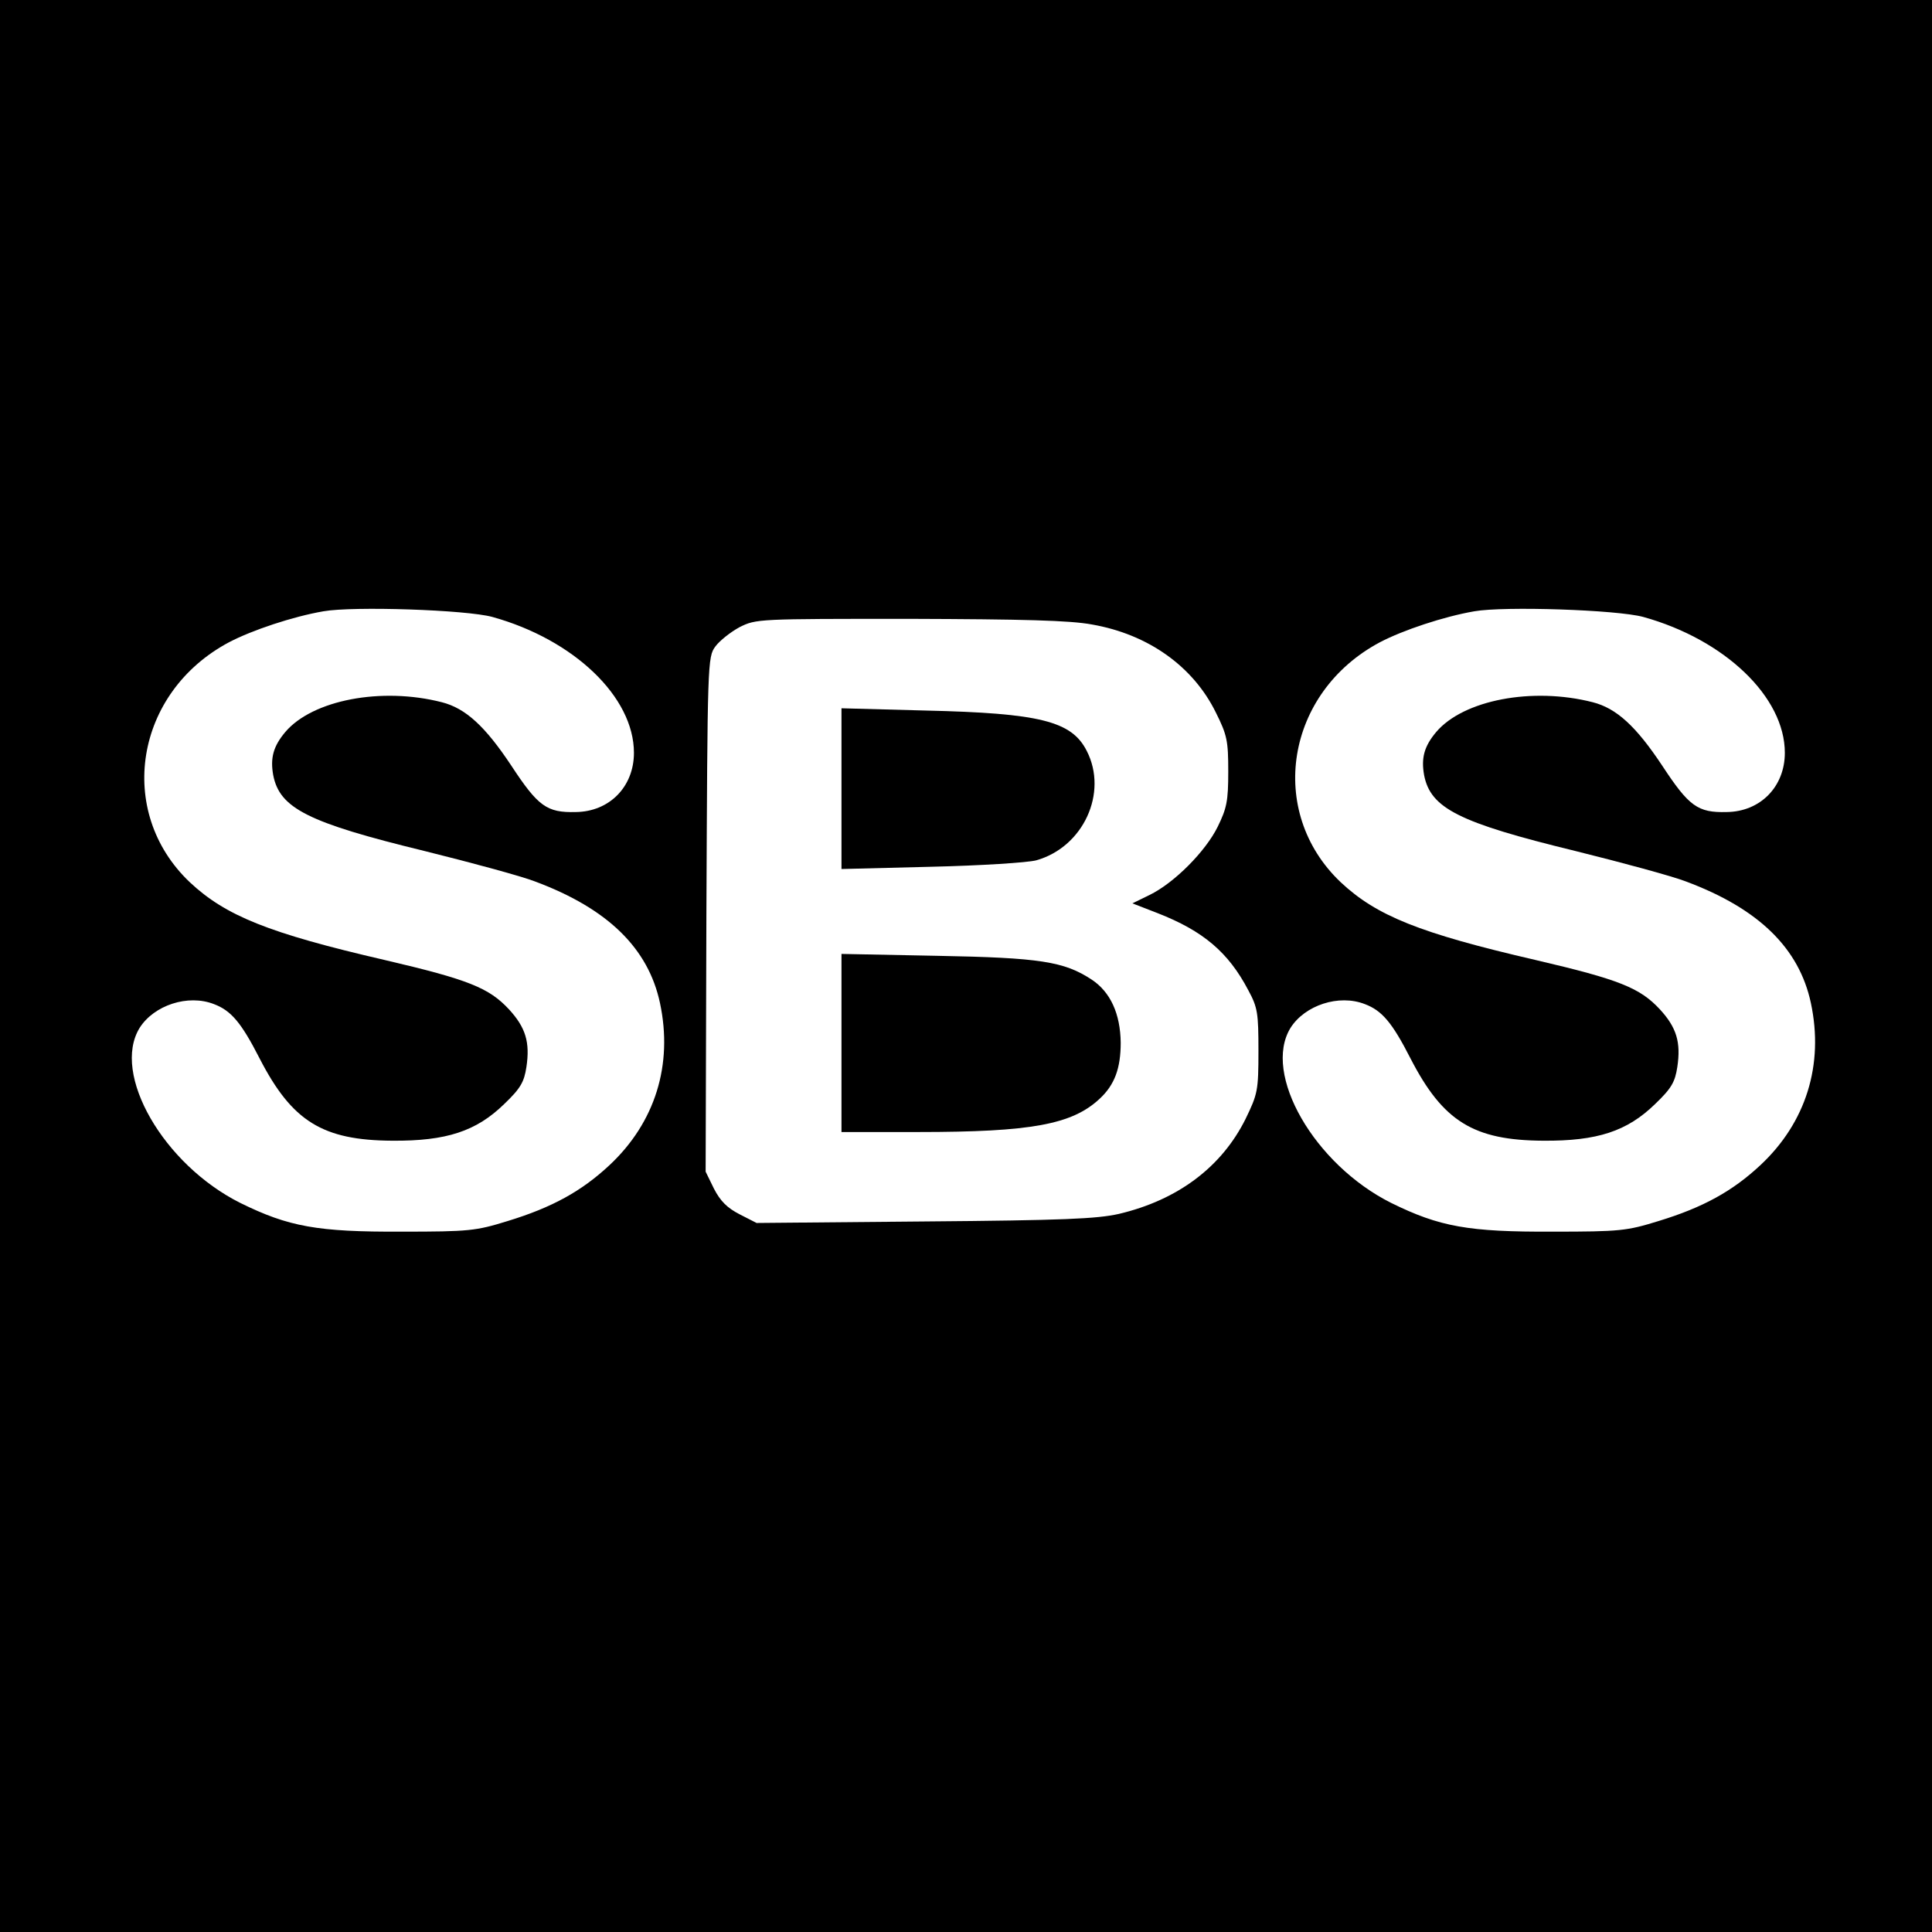
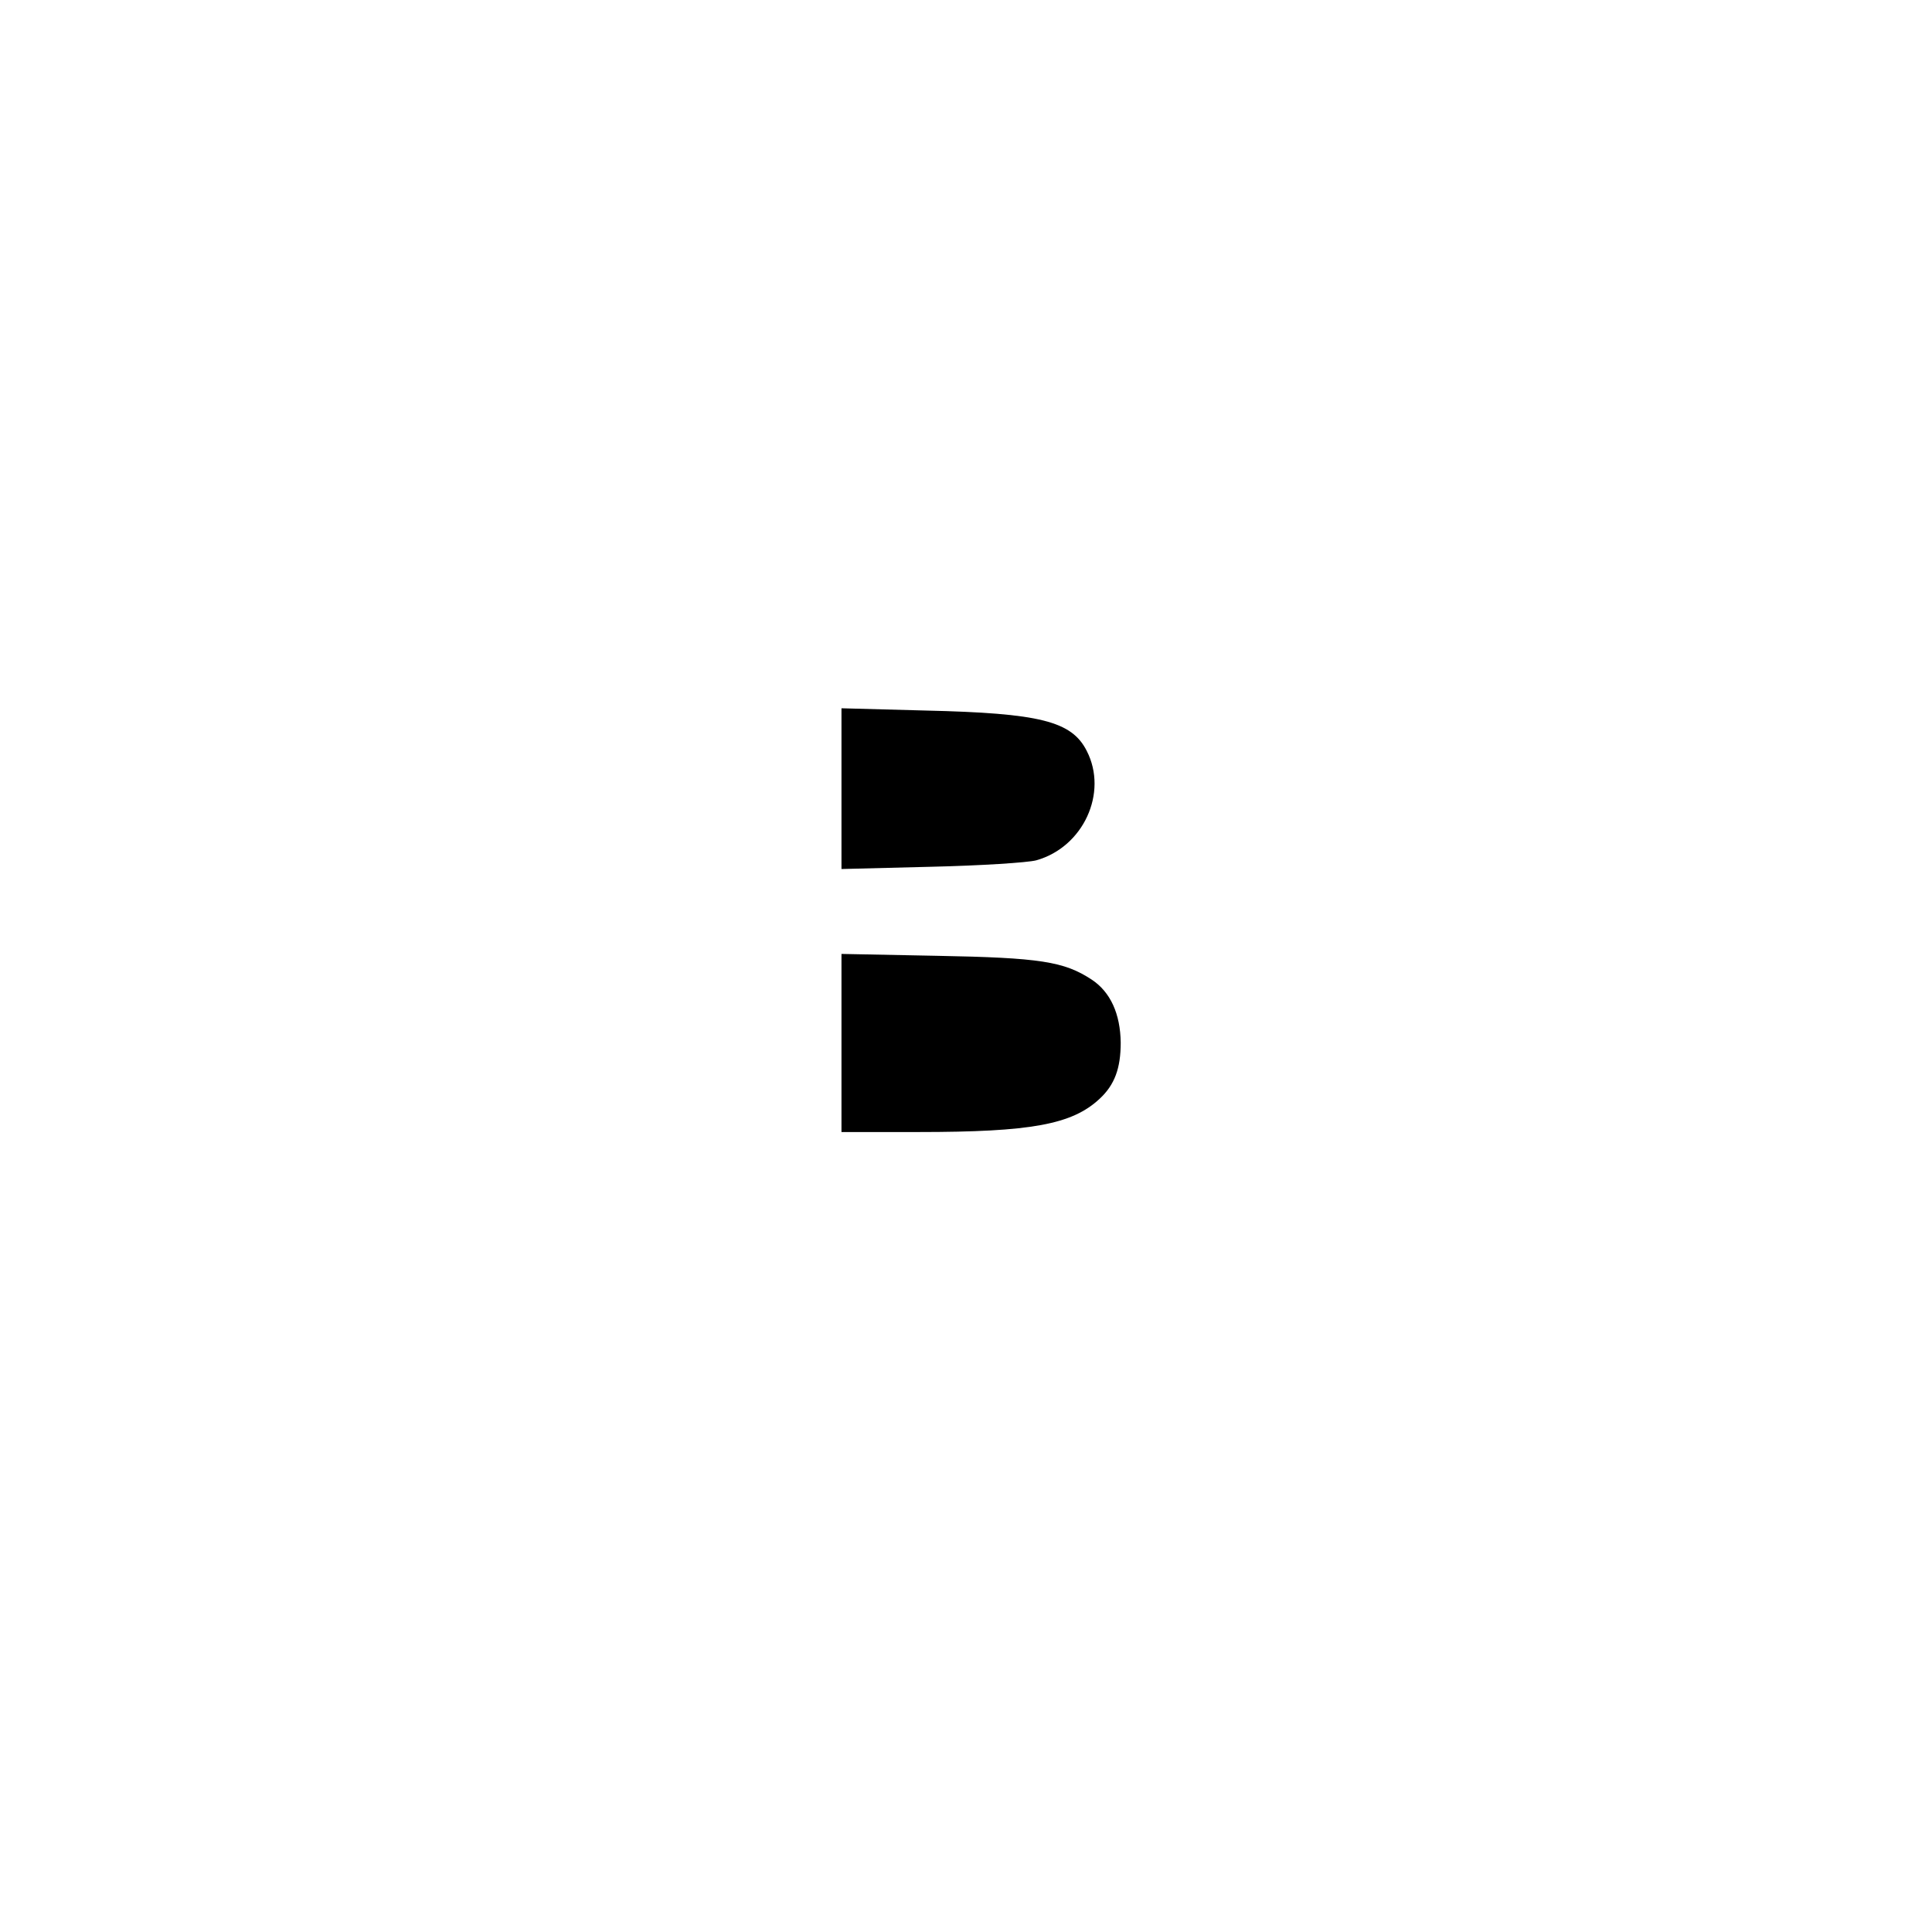
<svg xmlns="http://www.w3.org/2000/svg" version="1.0" width="512pt" height="512pt" viewBox="0 0 512 512" preserveAspectRatio="xMidYMid meet">
  <g transform="translate(0,512) scale(0.1,-0.1)" fill="#000000" stroke="none">
-     <path d="M0 2560 l0 -2560 2560 0 2560 0 0 2560 0 2560 -2560 0 -2560 0 0 -2560z m1305 925 c216 -60 375 -212 375 -360 0 -90 -65 -156 -154 -157 -77 -2 -100 15 -171 123 -69 104 -121 152 -184 168 -160 41 -343 6 -415 -79 -32 -38 -40 -69 -32 -114 17 -88 92 -126 400 -201 125 -31 258 -67 294 -81 193 -72 300 -177 331 -322 35 -164 -13 -317 -134 -430 -74 -69 -152 -112 -270 -148 -84 -26 -102 -28 -280 -28 -224 -1 -300 13 -428 76 -204 102 -342 342 -267 464 38 60 128 90 197 63 45 -17 72 -48 121 -144 86 -167 167 -217 352 -218 143 -1 222 25 296 97 44 42 53 59 59 98 10 66 -2 105 -46 153 -53 57 -107 79 -330 131 -307 71 -421 117 -516 206 -197 187 -146 503 104 636 61 32 169 68 250 82 79 14 379 4 448 -15z m3050 0 c216 -60 375 -212 375 -360 0 -90 -65 -156 -154 -157 -77 -2 -100 15 -171 123 -69 104 -121 152 -184 168 -160 41 -343 6 -415 -79 -32 -38 -40 -69 -32 -114 17 -88 92 -126 400 -201 125 -31 258 -67 294 -81 193 -72 300 -177 331 -322 35 -164 -13 -317 -134 -430 -74 -69 -152 -112 -270 -148 -84 -26 -102 -28 -280 -28 -224 -1 -300 13 -428 76 -204 102 -342 342 -267 464 38 60 128 90 197 63 45 -17 72 -48 121 -144 86 -167 167 -217 352 -218 143 -1 222 25 296 97 44 42 53 59 59 98 10 66 -2 105 -46 153 -53 57 -107 79 -330 131 -307 71 -421 117 -516 206 -197 187 -146 503 104 636 61 32 169 68 250 82 79 14 379 4 448 -15z m-1461 -20 c149 -26 268 -111 328 -233 30 -60 33 -75 33 -157 0 -78 -4 -97 -28 -146 -32 -65 -115 -149 -181 -181 l-45 -22 67 -26 c120 -47 187 -103 240 -204 25 -46 27 -61 27 -161 0 -105 -2 -114 -34 -180 -63 -127 -179 -215 -336 -252 -58 -13 -146 -17 -515 -20 l-445 -4 -45 23 c-33 17 -51 35 -68 68 l-22 45 2 682 c3 670 3 682 24 710 11 15 40 38 64 51 44 22 49 22 450 22 302 -1 425 -4 484 -15z" />
    <path d="M2230 3030 l0 -213 238 6 c131 3 255 11 278 17 125 35 191 179 134 290 -40 79 -124 100 -427 107 l-223 6 0 -213z" />
    <path d="M2230 2356 l0 -236 204 0 c299 0 407 20 480 88 40 37 56 81 56 149 -1 76 -27 134 -77 167 -73 48 -137 58 -410 63 l-253 5 0 -236z" />
  </g>
</svg>